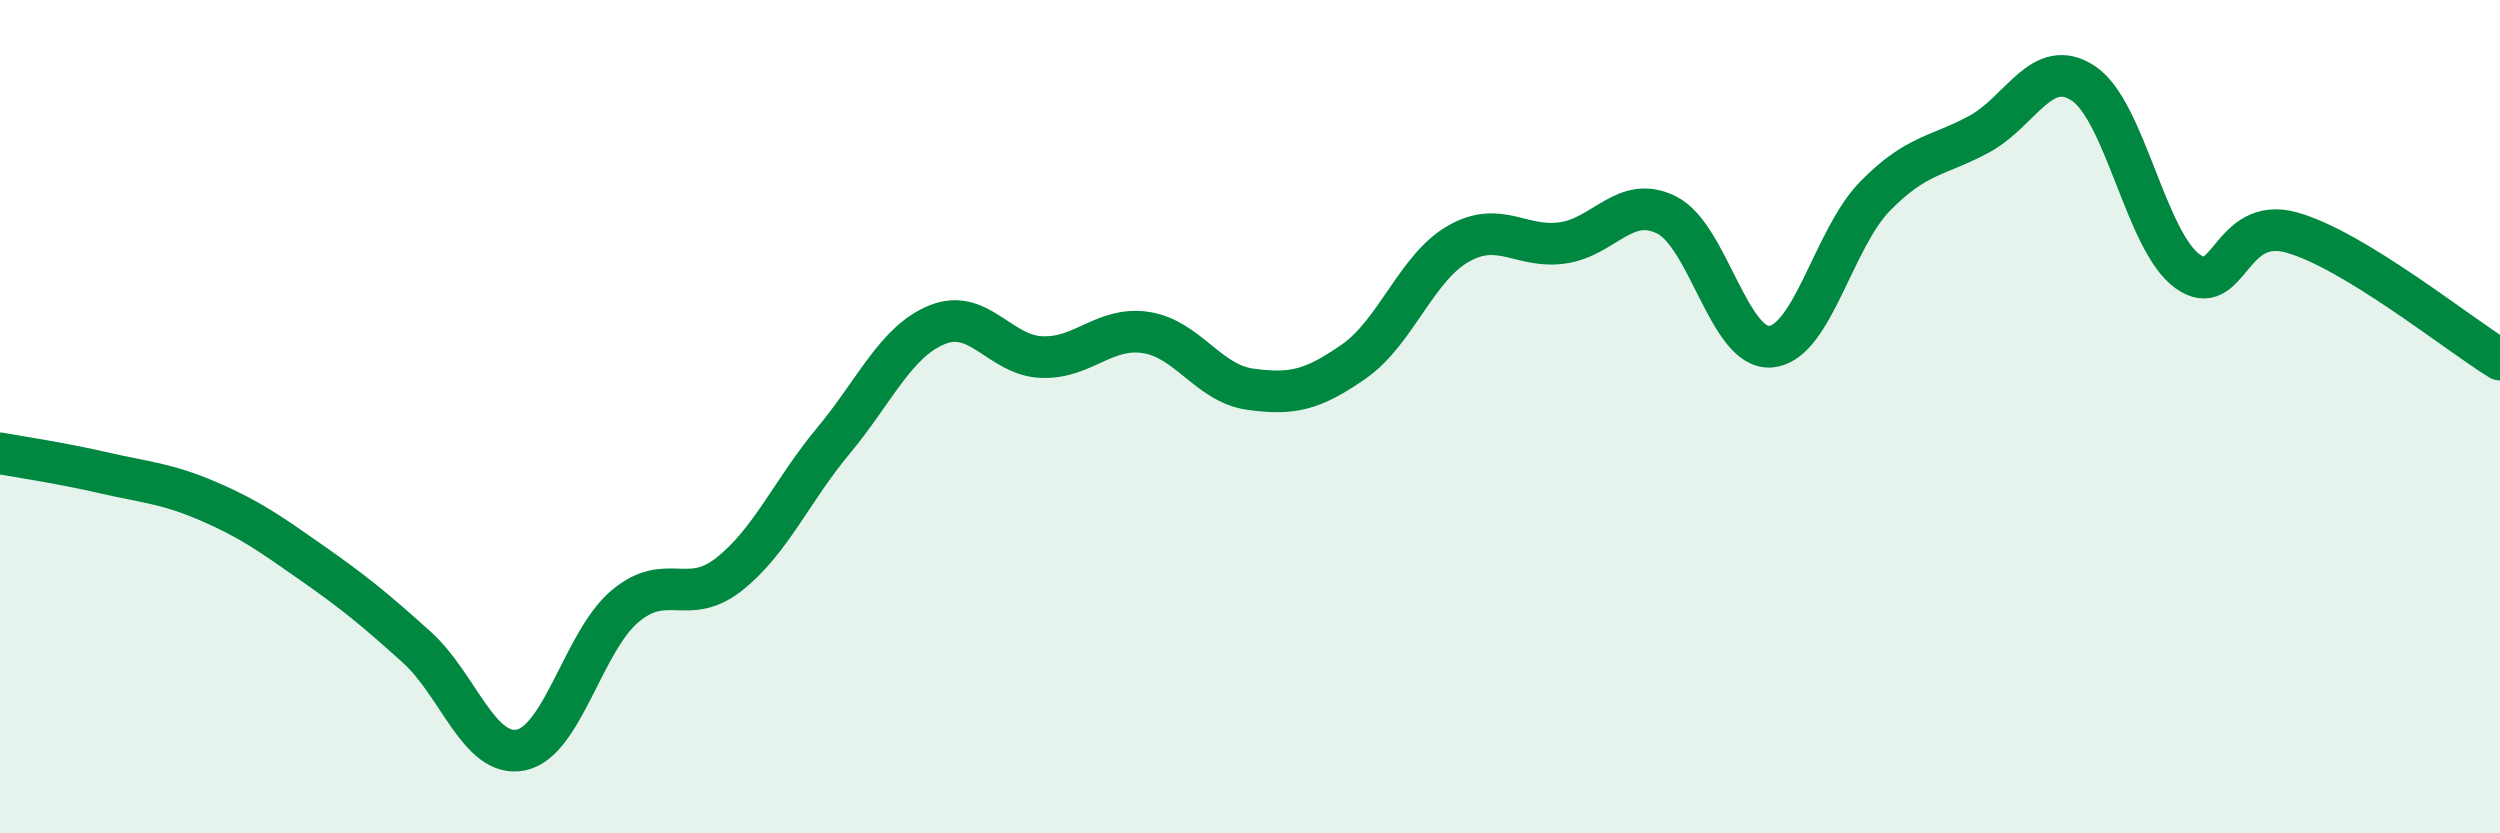
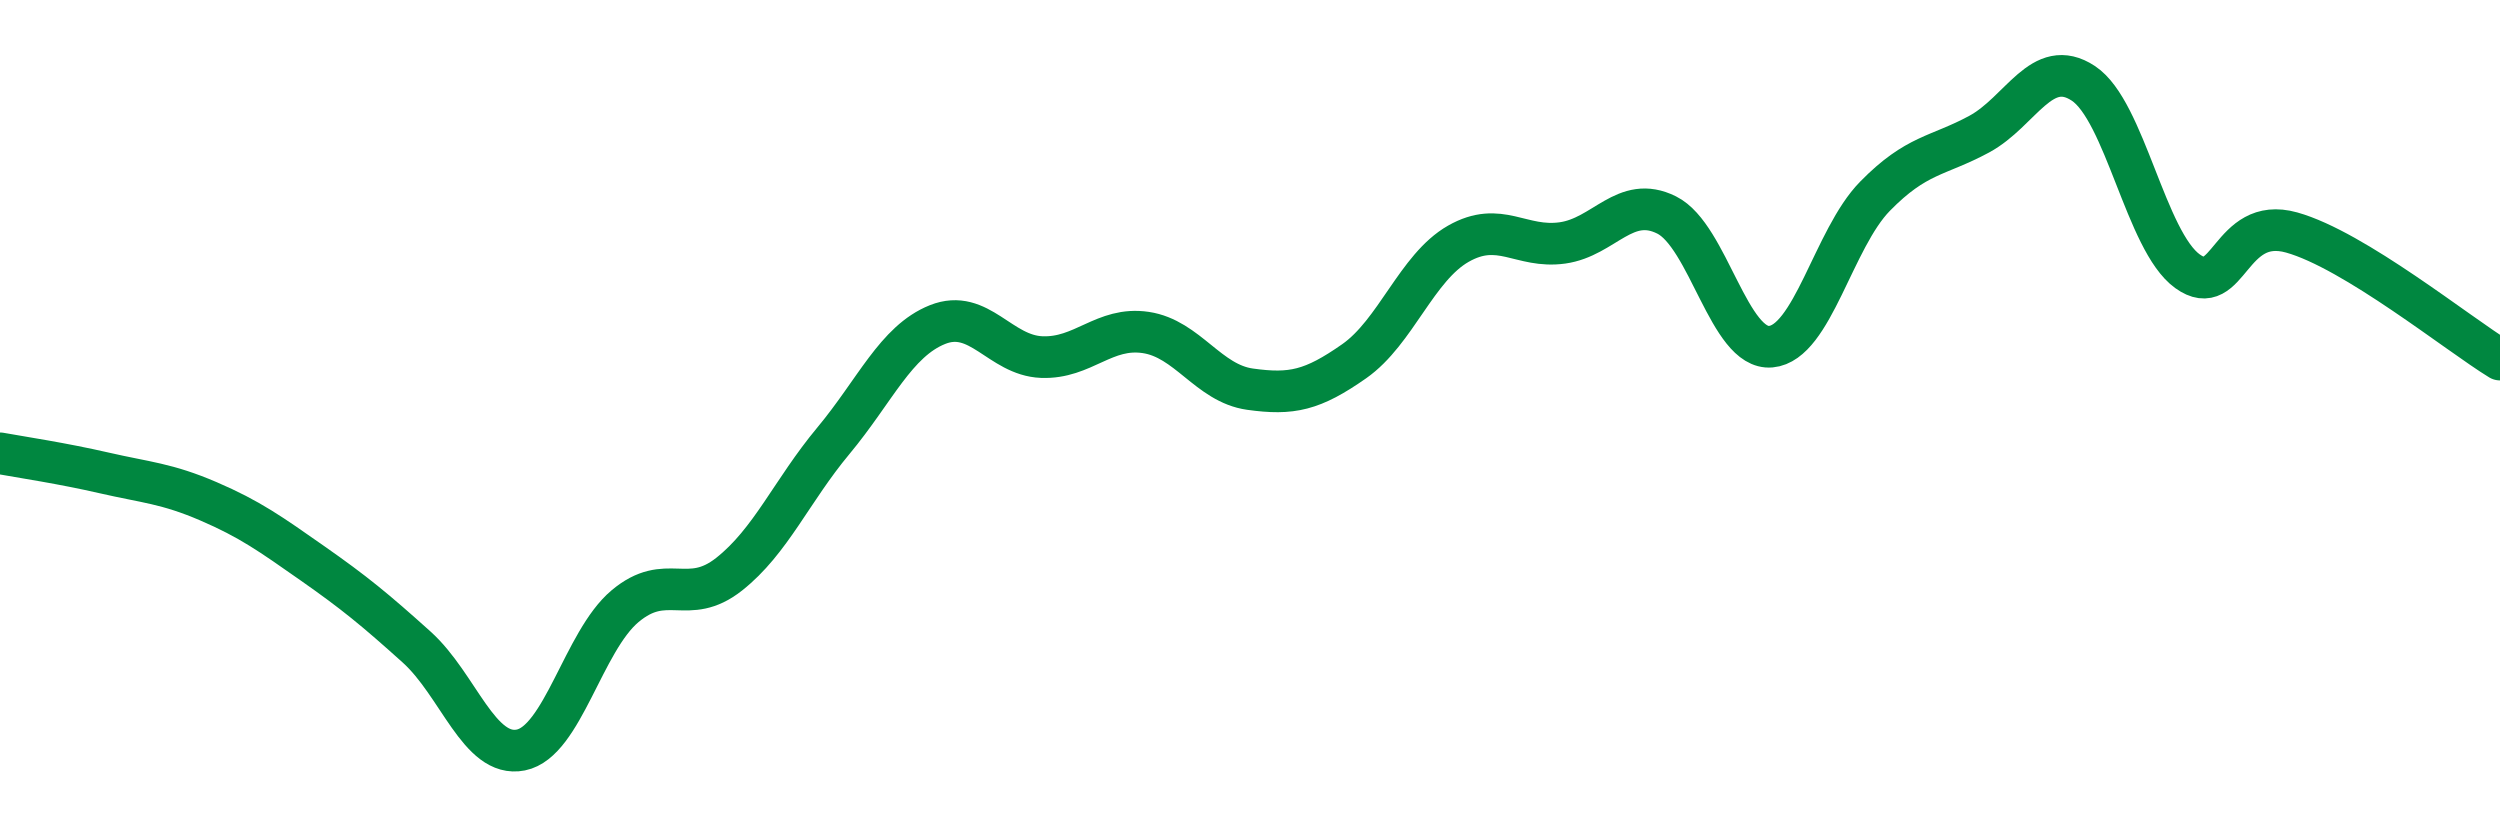
<svg xmlns="http://www.w3.org/2000/svg" width="60" height="20" viewBox="0 0 60 20">
-   <path d="M 0,10.88 C 0.5,10.97 1.5,11.12 2.5,11.35 C 3.5,11.58 4,11.6 5,12.03 C 6,12.46 6.5,12.82 7.5,13.52 C 8.5,14.22 9,14.63 10,15.53 C 11,16.43 11.5,18.2 12.5,18 C 13.5,17.8 14,15.39 15,14.55 C 16,13.71 16.5,14.57 17.5,13.78 C 18.5,12.99 19,11.78 20,10.58 C 21,9.38 21.5,8.19 22.5,7.79 C 23.5,7.39 24,8.53 25,8.57 C 26,8.61 26.5,7.83 27.5,7.98 C 28.5,8.13 29,9.2 30,9.34 C 31,9.48 31.5,9.37 32.5,8.67 C 33.5,7.97 34,6.42 35,5.85 C 36,5.28 36.5,5.97 37.5,5.83 C 38.5,5.69 39,4.66 40,5.16 C 41,5.66 41.5,8.41 42.5,8.32 C 43.5,8.23 44,5.73 45,4.71 C 46,3.69 46.5,3.76 47.5,3.22 C 48.5,2.68 49,1.34 50,2 C 51,2.66 51.5,5.79 52.5,6.51 C 53.5,7.23 53.5,5.16 55,5.58 C 56.5,6 59,8.02 60,8.63L60 20L0 20Z" fill="#008740" opacity="0.1" stroke-linecap="round" stroke-linejoin="round" />
  <path d="M 0,10.88 C 0.5,10.97 1.5,11.12 2.5,11.35 C 3.5,11.58 4,11.6 5,12.03 C 6,12.46 6.5,12.82 7.5,13.52 C 8.5,14.22 9,14.63 10,15.53 C 11,16.43 11.5,18.2 12.5,18 C 13.5,17.8 14,15.39 15,14.55 C 16,13.71 16.5,14.57 17.5,13.78 C 18.5,12.99 19,11.78 20,10.58 C 21,9.38 21.5,8.19 22.5,7.79 C 23.5,7.39 24,8.53 25,8.57 C 26,8.61 26.5,7.83 27.5,7.98 C 28.5,8.13 29,9.2 30,9.34 C 31,9.48 31.5,9.37 32.5,8.67 C 33.5,7.97 34,6.42 35,5.85 C 36,5.28 36.5,5.97 37.5,5.83 C 38.5,5.69 39,4.66 40,5.16 C 41,5.66 41.5,8.41 42.5,8.32 C 43.5,8.23 44,5.73 45,4.71 C 46,3.69 46.5,3.76 47.5,3.22 C 48.5,2.68 49,1.34 50,2 C 51,2.66 51.5,5.79 52.5,6.51 C 53.5,7.23 53.5,5.16 55,5.58 C 56.5,6 59,8.02 60,8.63" stroke="#008740" stroke-width="1" fill="none" stroke-linecap="round" stroke-linejoin="round" />
</svg>